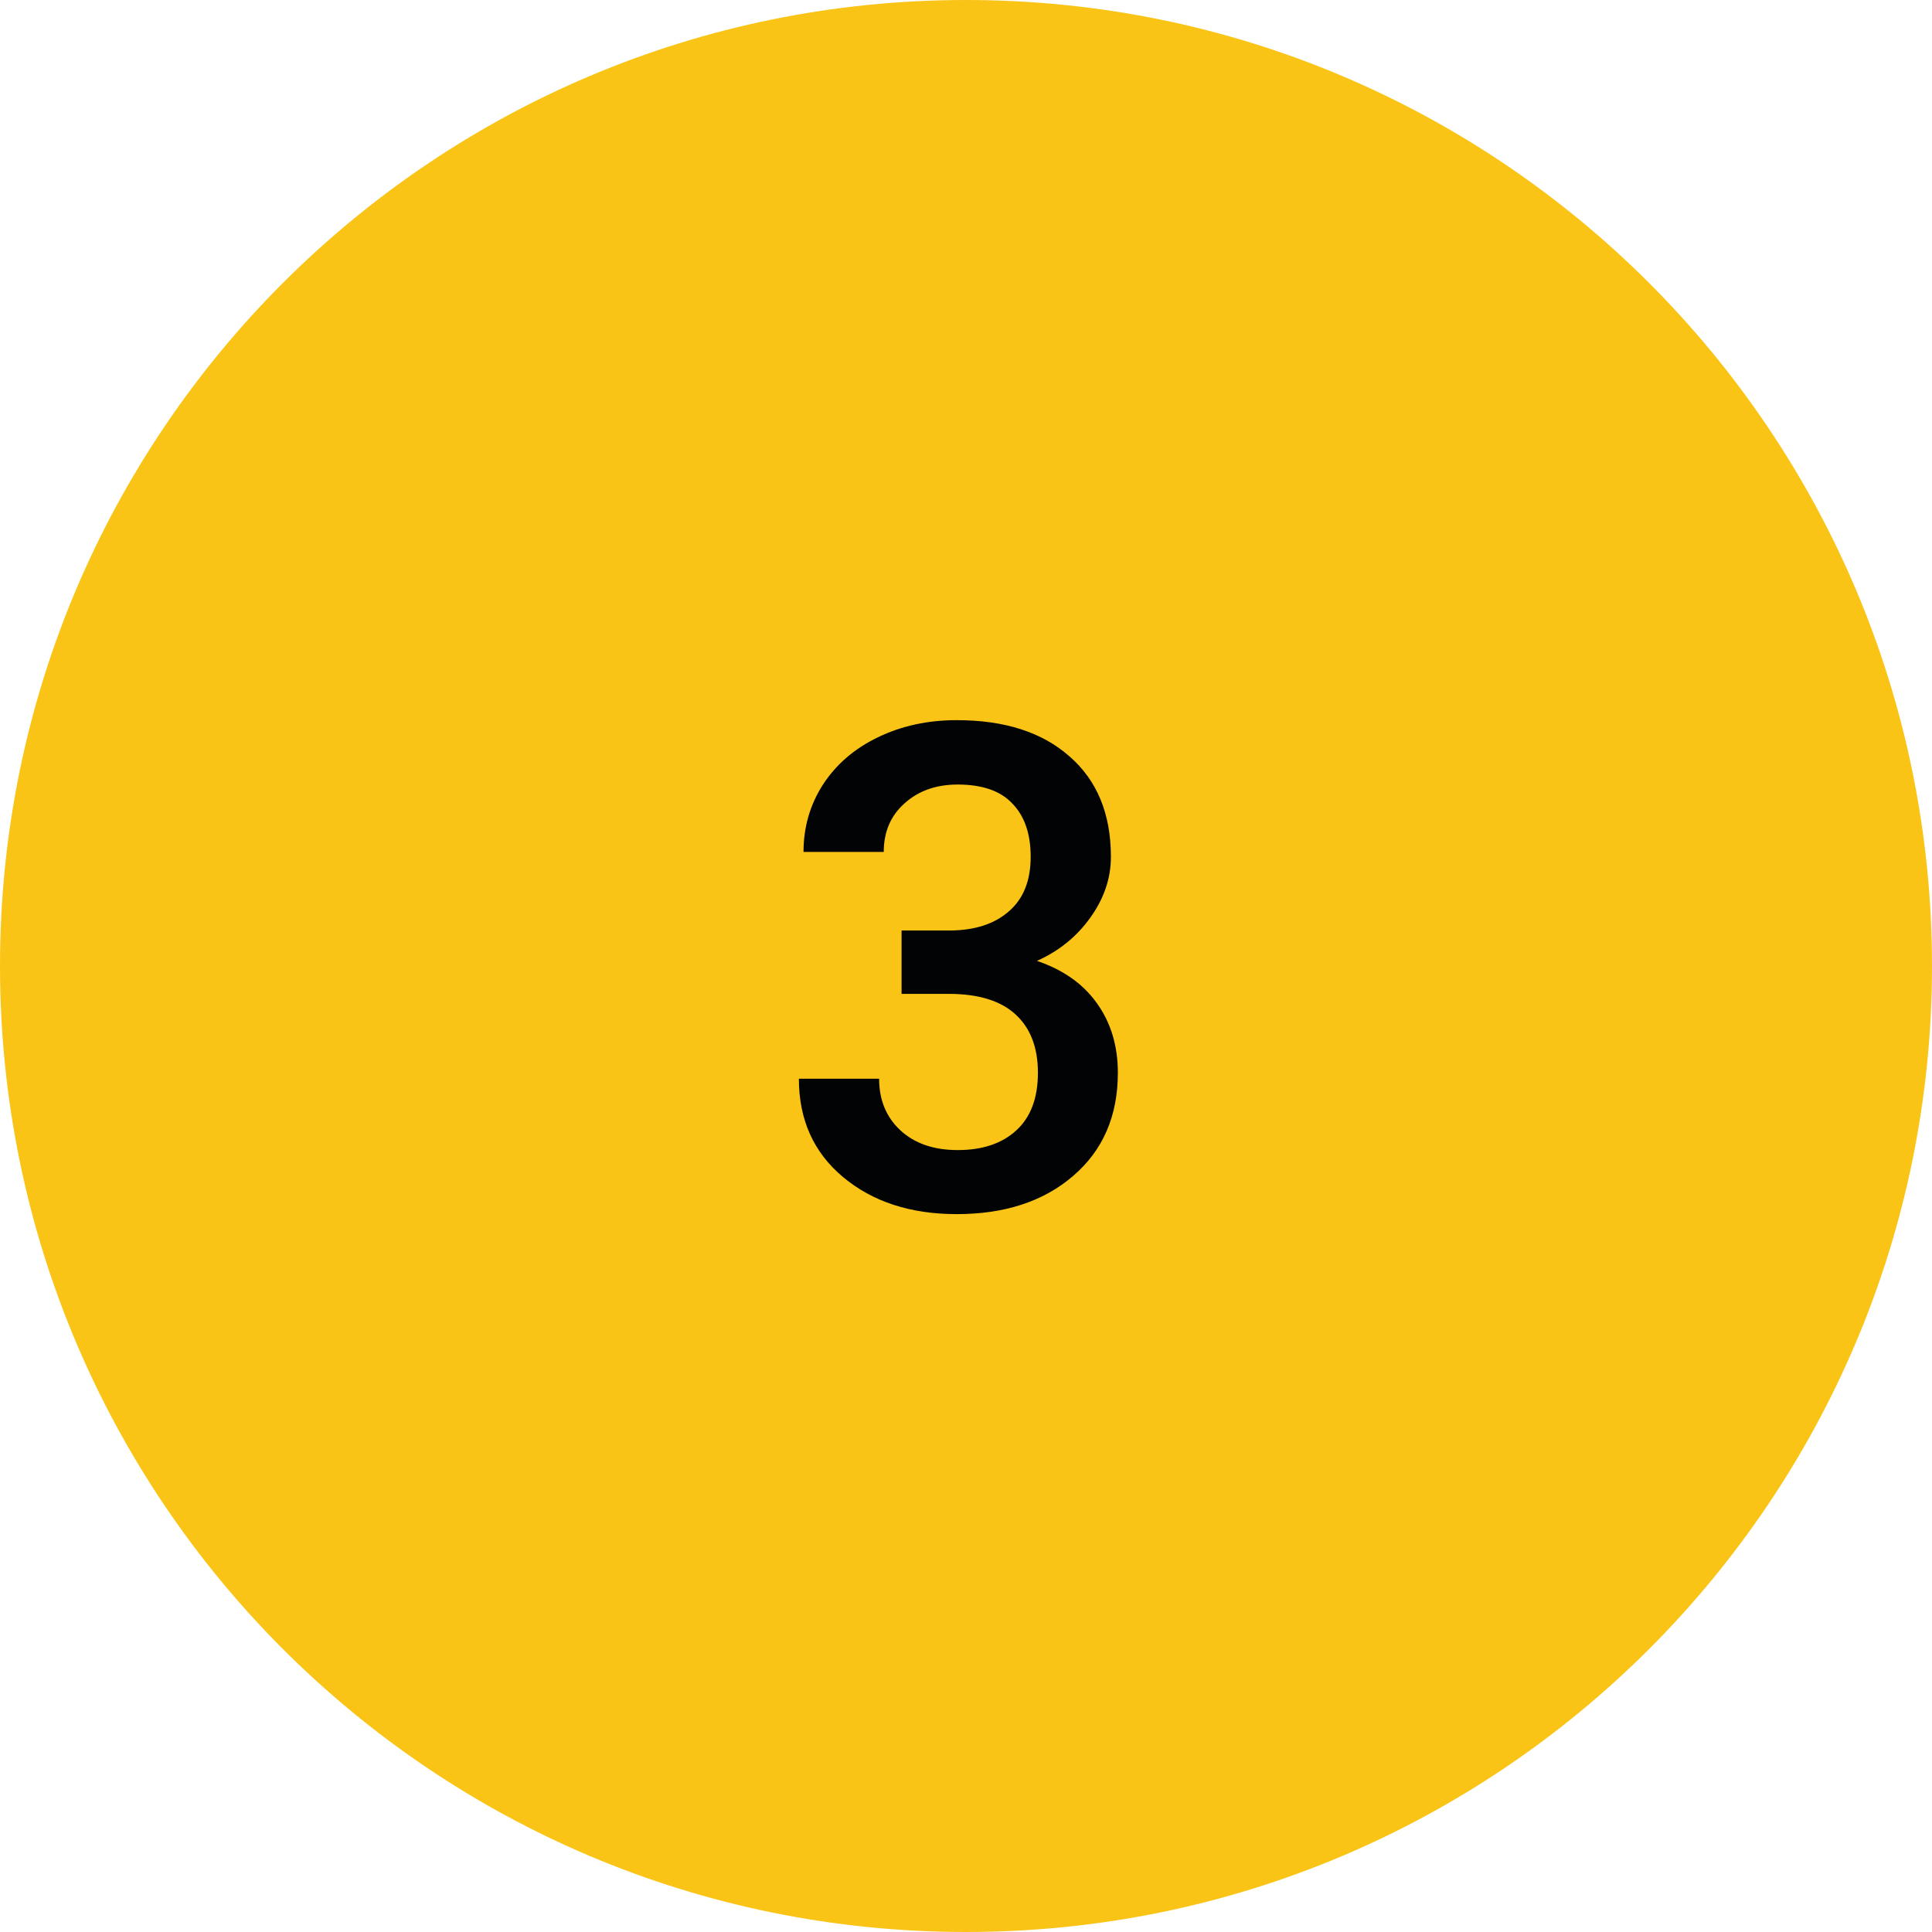
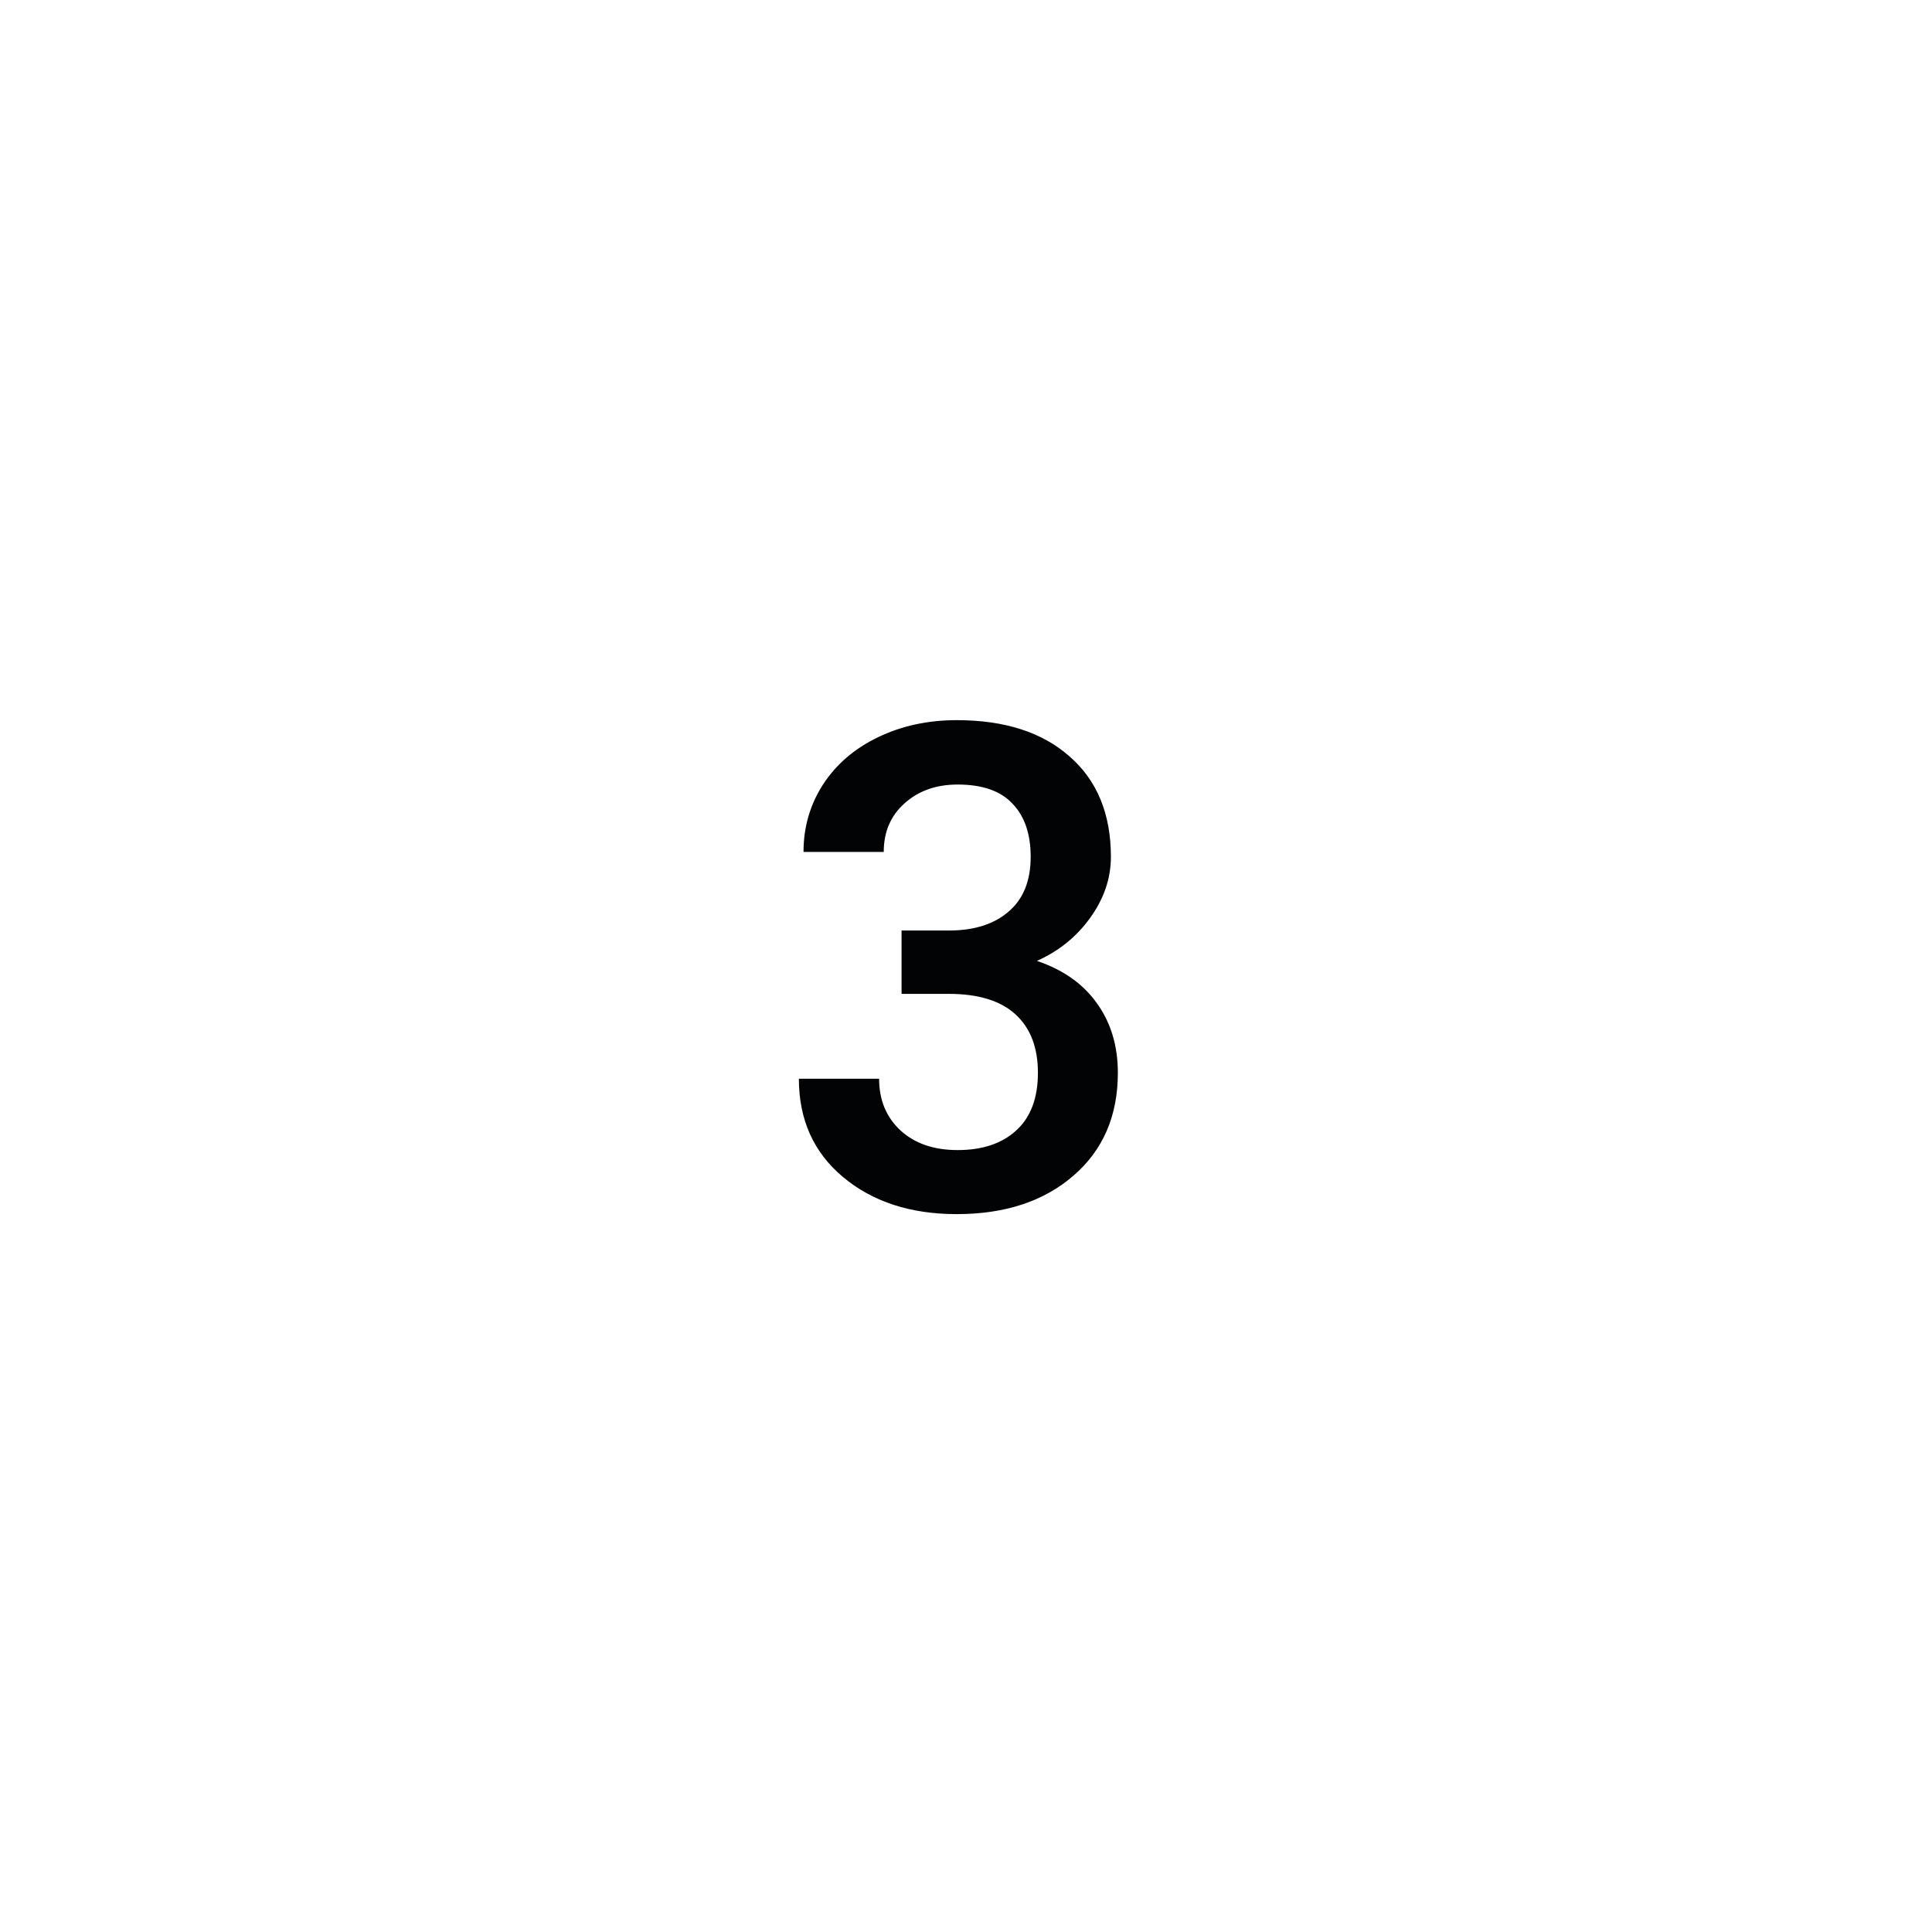
<svg xmlns="http://www.w3.org/2000/svg" width="40" height="40" viewBox="0 0 40 40" fill="none">
  <g clip-path="url(#clip0_39_485)">
-     <path fill-rule="evenodd" clip-rule="evenodd" d="M20 40C31.046 40 40 31.046 40 20C40 8.954 31.046 0 20 0C8.954 0 0 8.954 0 20C0 31.046 8.954 40 20 40Z" fill="#FAC417" />
    <path d="M18.666 19.265H19.678C20.188 19.26 20.591 19.128 20.888 18.868C21.189 18.608 21.339 18.232 21.339 17.74C21.339 17.266 21.213 16.899 20.963 16.64C20.717 16.375 20.338 16.243 19.828 16.243C19.381 16.243 19.015 16.373 18.727 16.633C18.44 16.888 18.297 17.223 18.297 17.638H16.636C16.636 17.127 16.77 16.662 17.039 16.243C17.312 15.824 17.691 15.498 18.174 15.266C18.662 15.029 19.206 14.91 19.808 14.91C20.801 14.91 21.58 15.161 22.145 15.662C22.715 16.159 23 16.852 23 17.74C23 18.187 22.856 18.608 22.569 19.005C22.287 19.397 21.92 19.693 21.469 19.894C22.016 20.08 22.43 20.374 22.713 20.775C23 21.176 23.144 21.655 23.144 22.211C23.144 23.104 22.836 23.815 22.221 24.344C21.61 24.872 20.806 25.137 19.808 25.137C18.851 25.137 18.067 24.881 17.456 24.371C16.845 23.861 16.54 23.182 16.54 22.334H18.201C18.201 22.771 18.347 23.127 18.639 23.4C18.935 23.674 19.331 23.811 19.828 23.811C20.343 23.811 20.749 23.674 21.045 23.4C21.341 23.127 21.489 22.73 21.489 22.211C21.489 21.687 21.334 21.284 21.024 21.001C20.715 20.718 20.254 20.577 19.644 20.577H18.666V19.265Z" fill="#020304" />
  </g>
  <defs>
    <clipPath id="clip0_39_485">
      <rect width="40" height="40" fill="white" />
    </clipPath>
  </defs>
</svg>